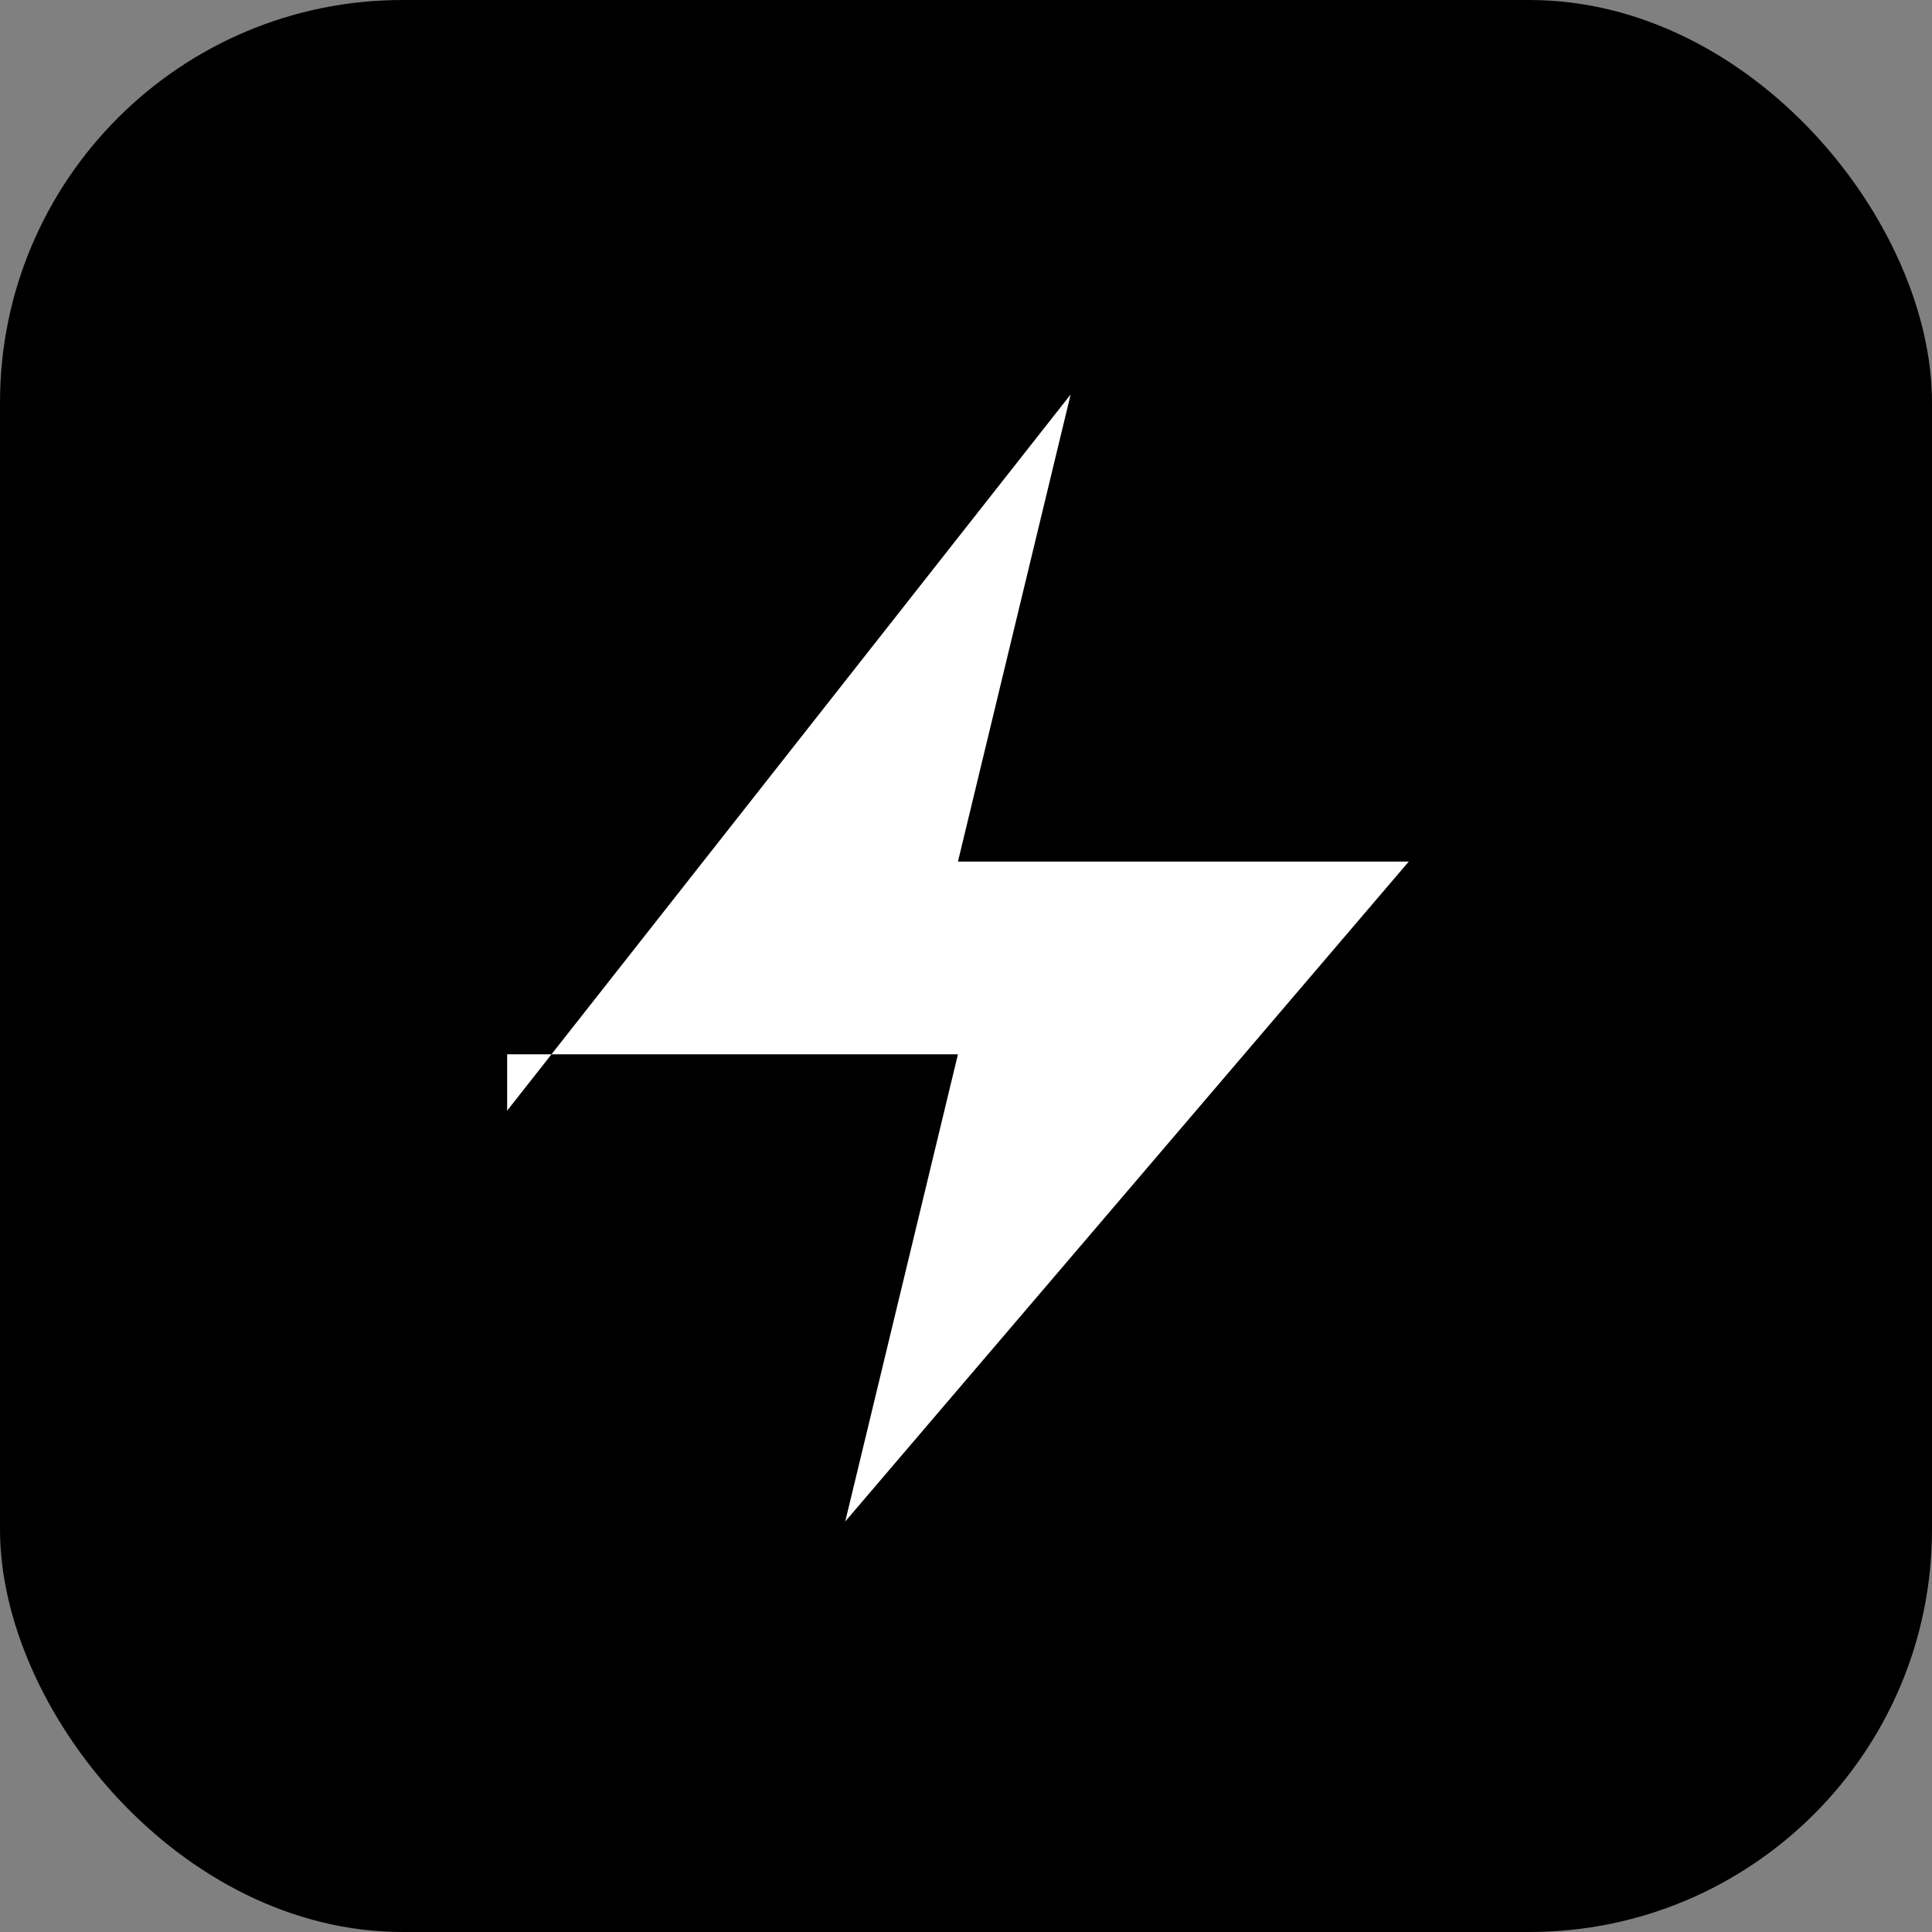
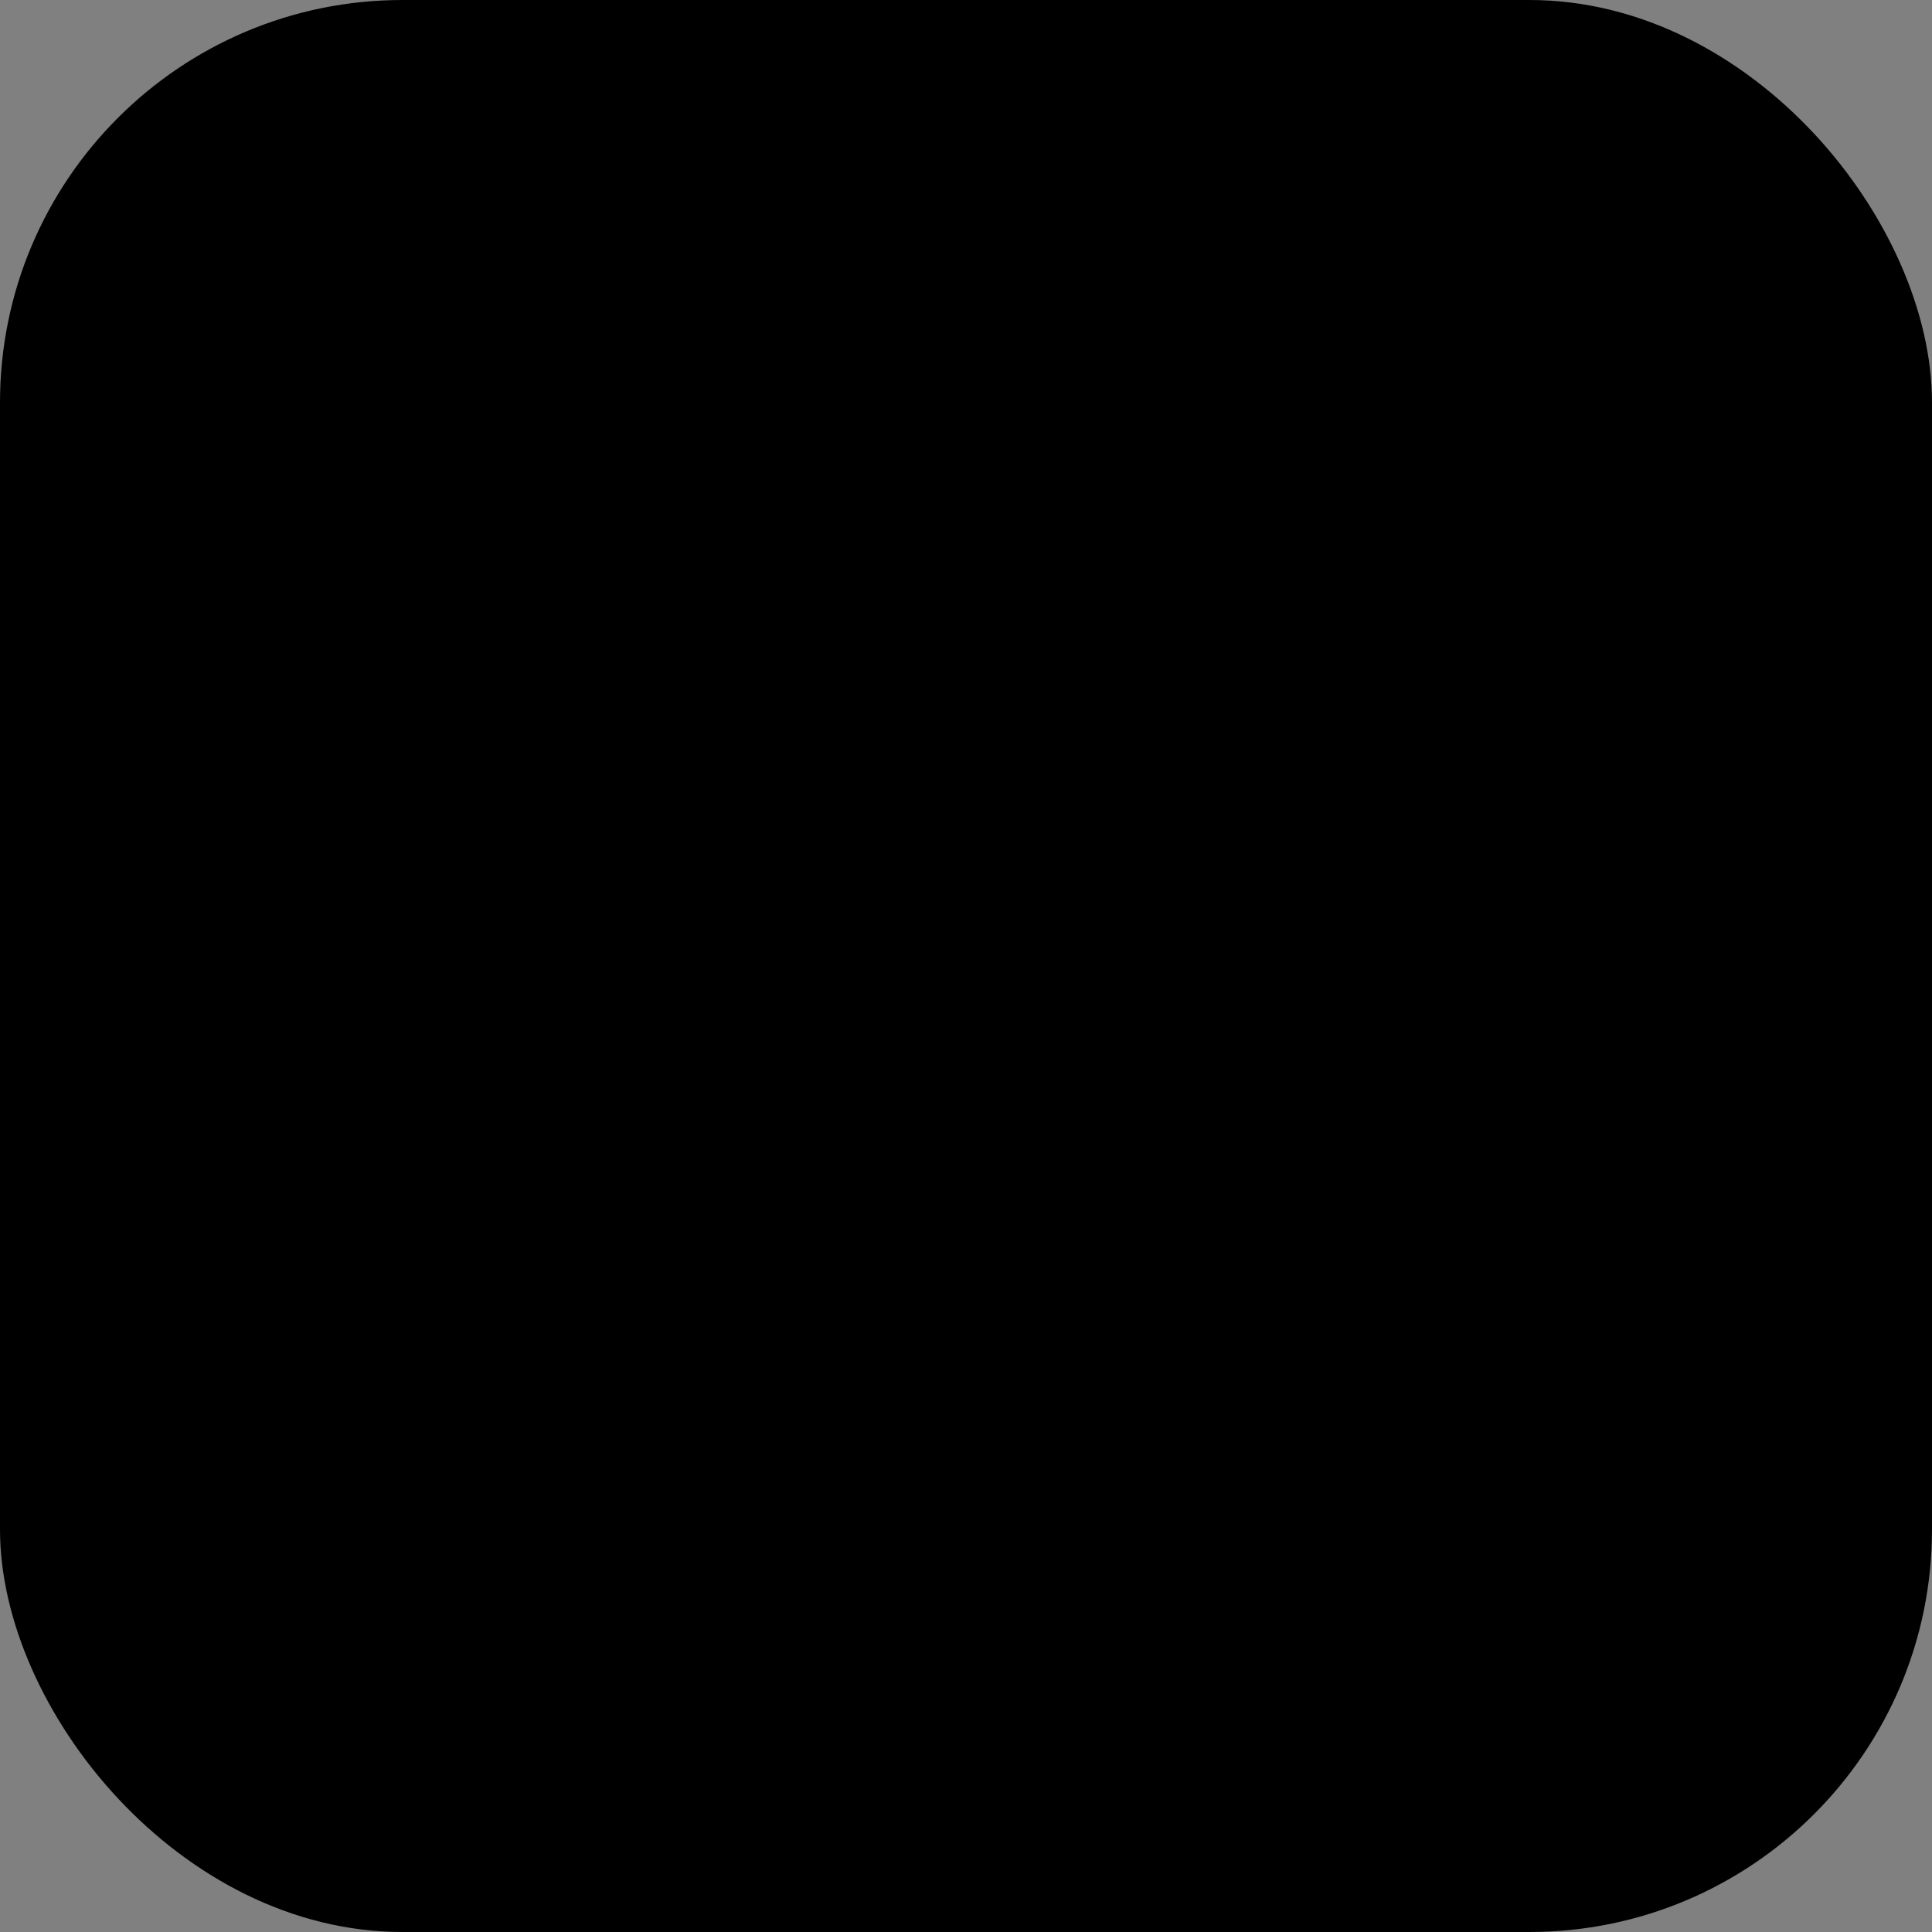
<svg xmlns="http://www.w3.org/2000/svg" viewBox="0 0 24 24" fill="none">
  <rect x="0" y="0" width="24" height="24" fill="#808080" stroke="none" />
  <rect width="24" height="24" rx="5" fill="black" />
-   <path d="M4 14.71 14 2l-2 8.29h8L10 22l2-8.29H4z" fill="white" transform="scale(0.7) translate(5, 5)" />
</svg>